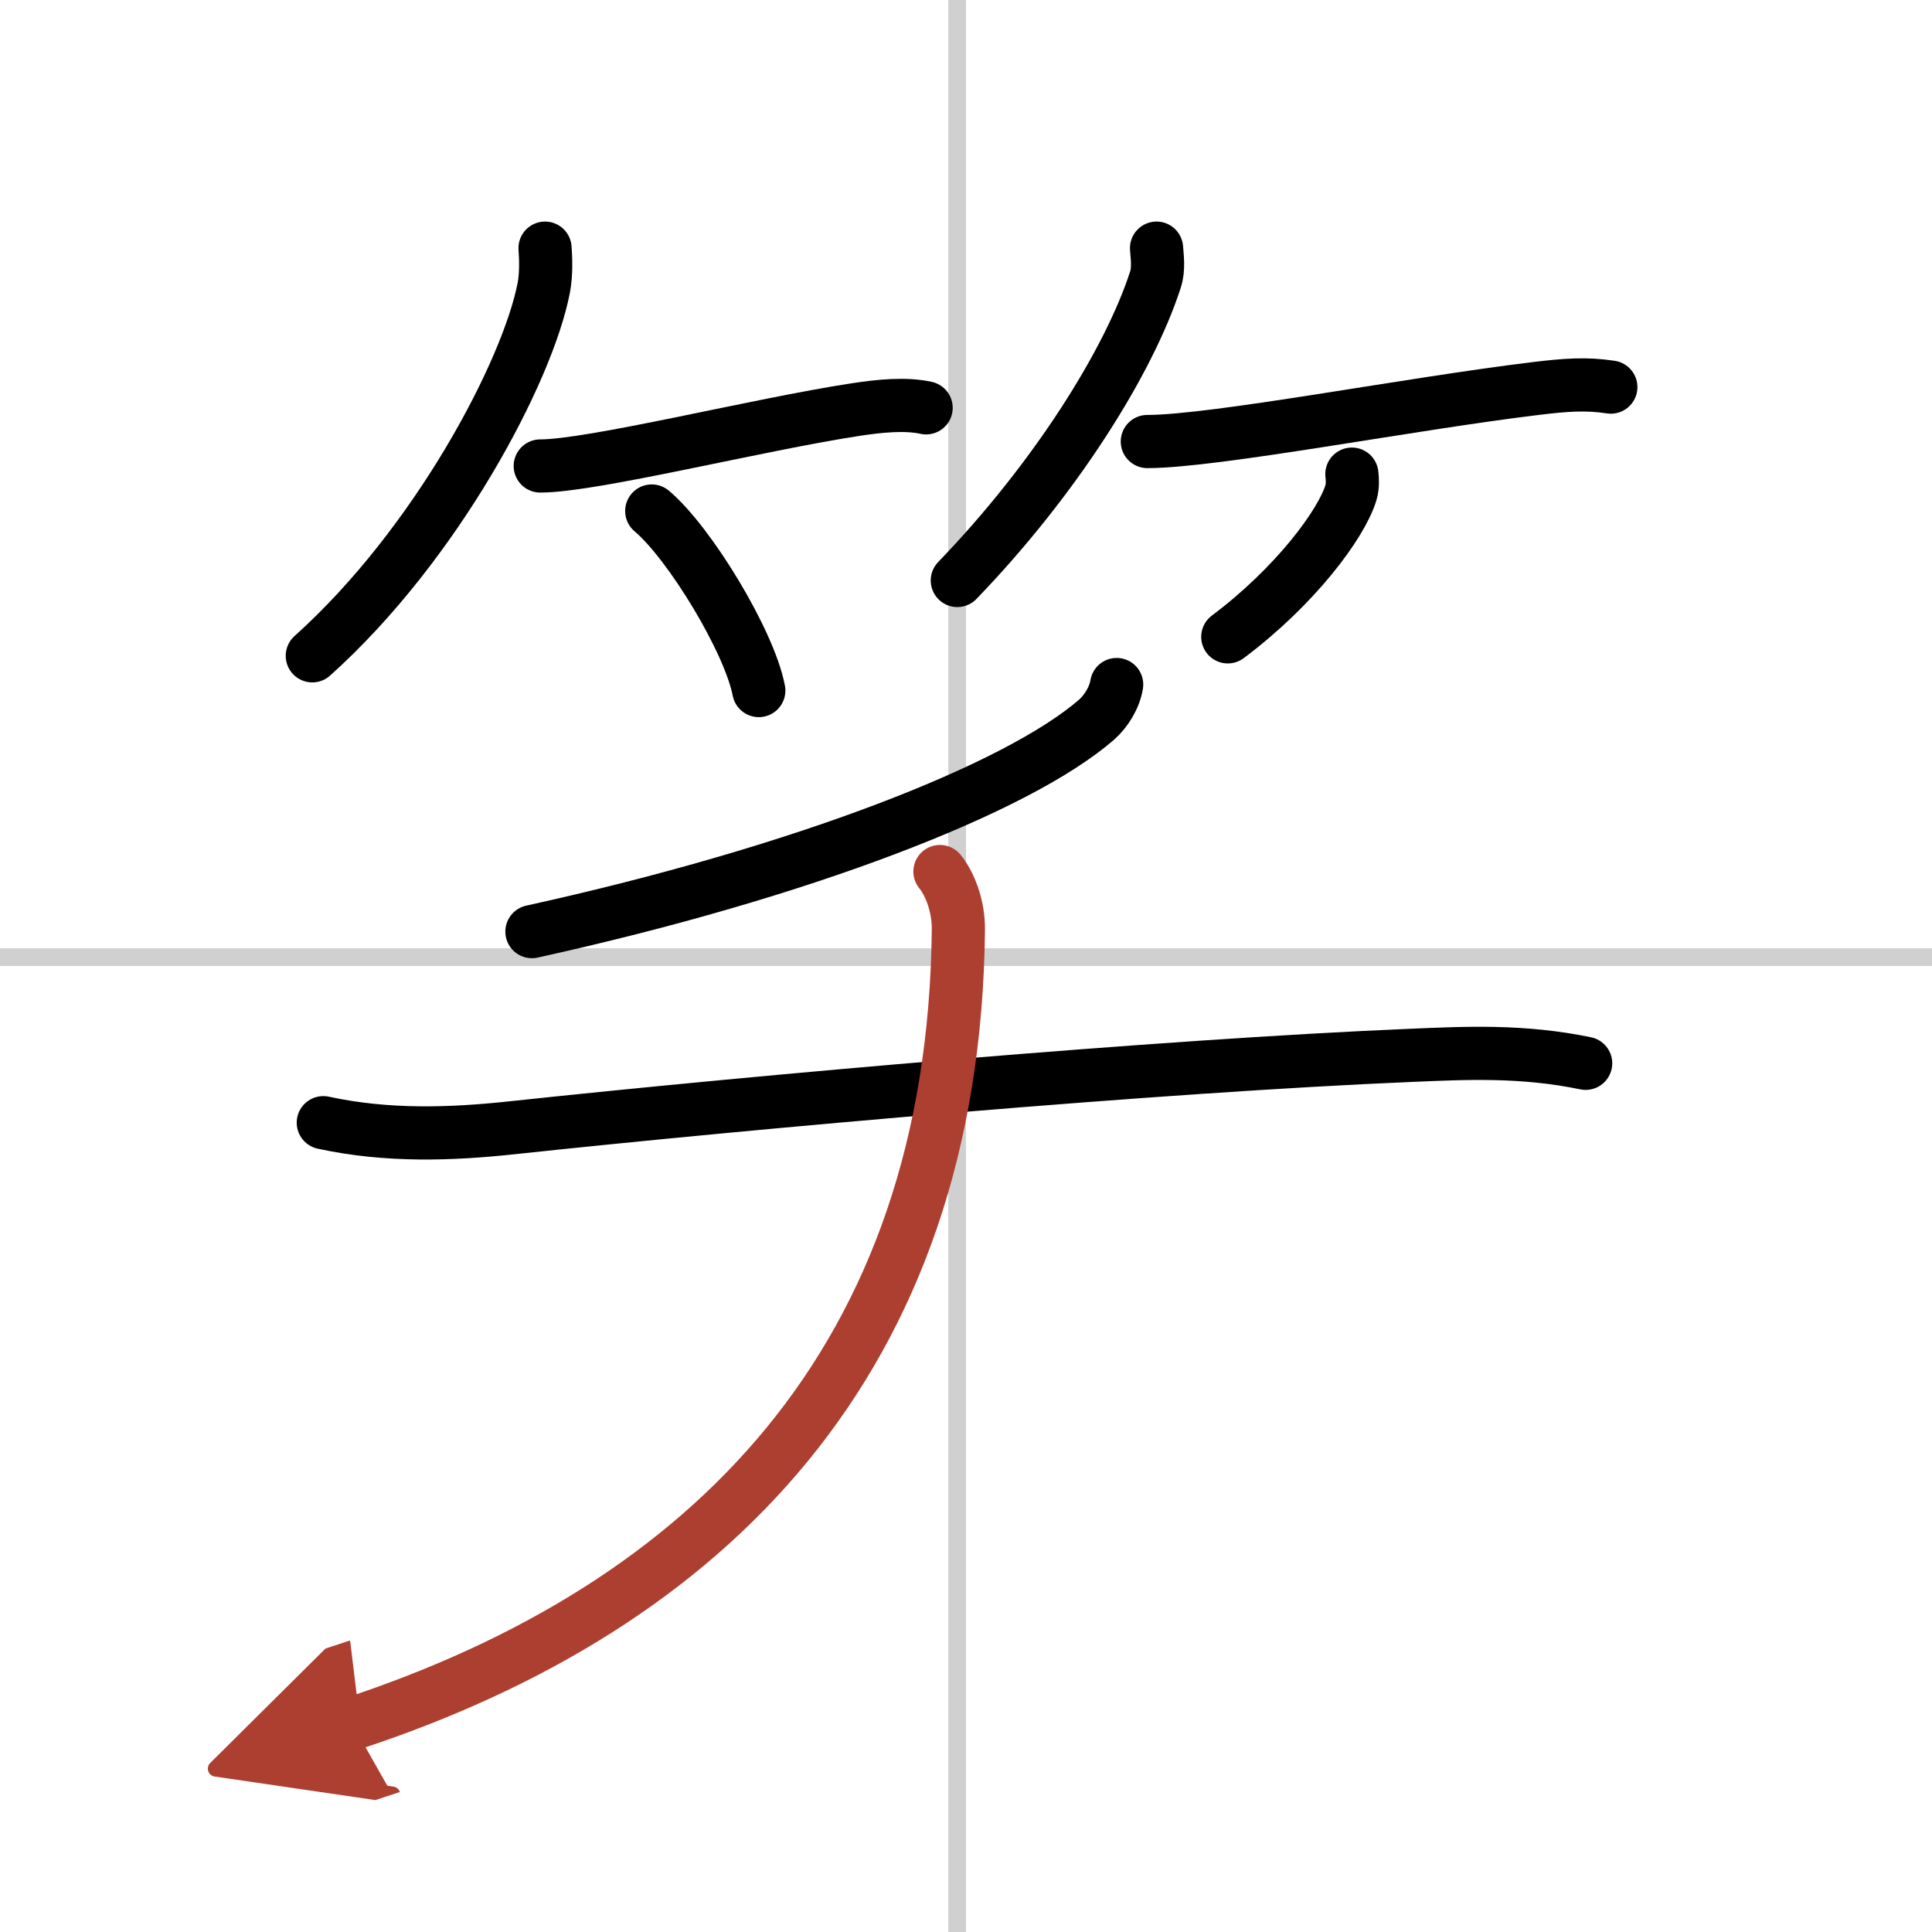
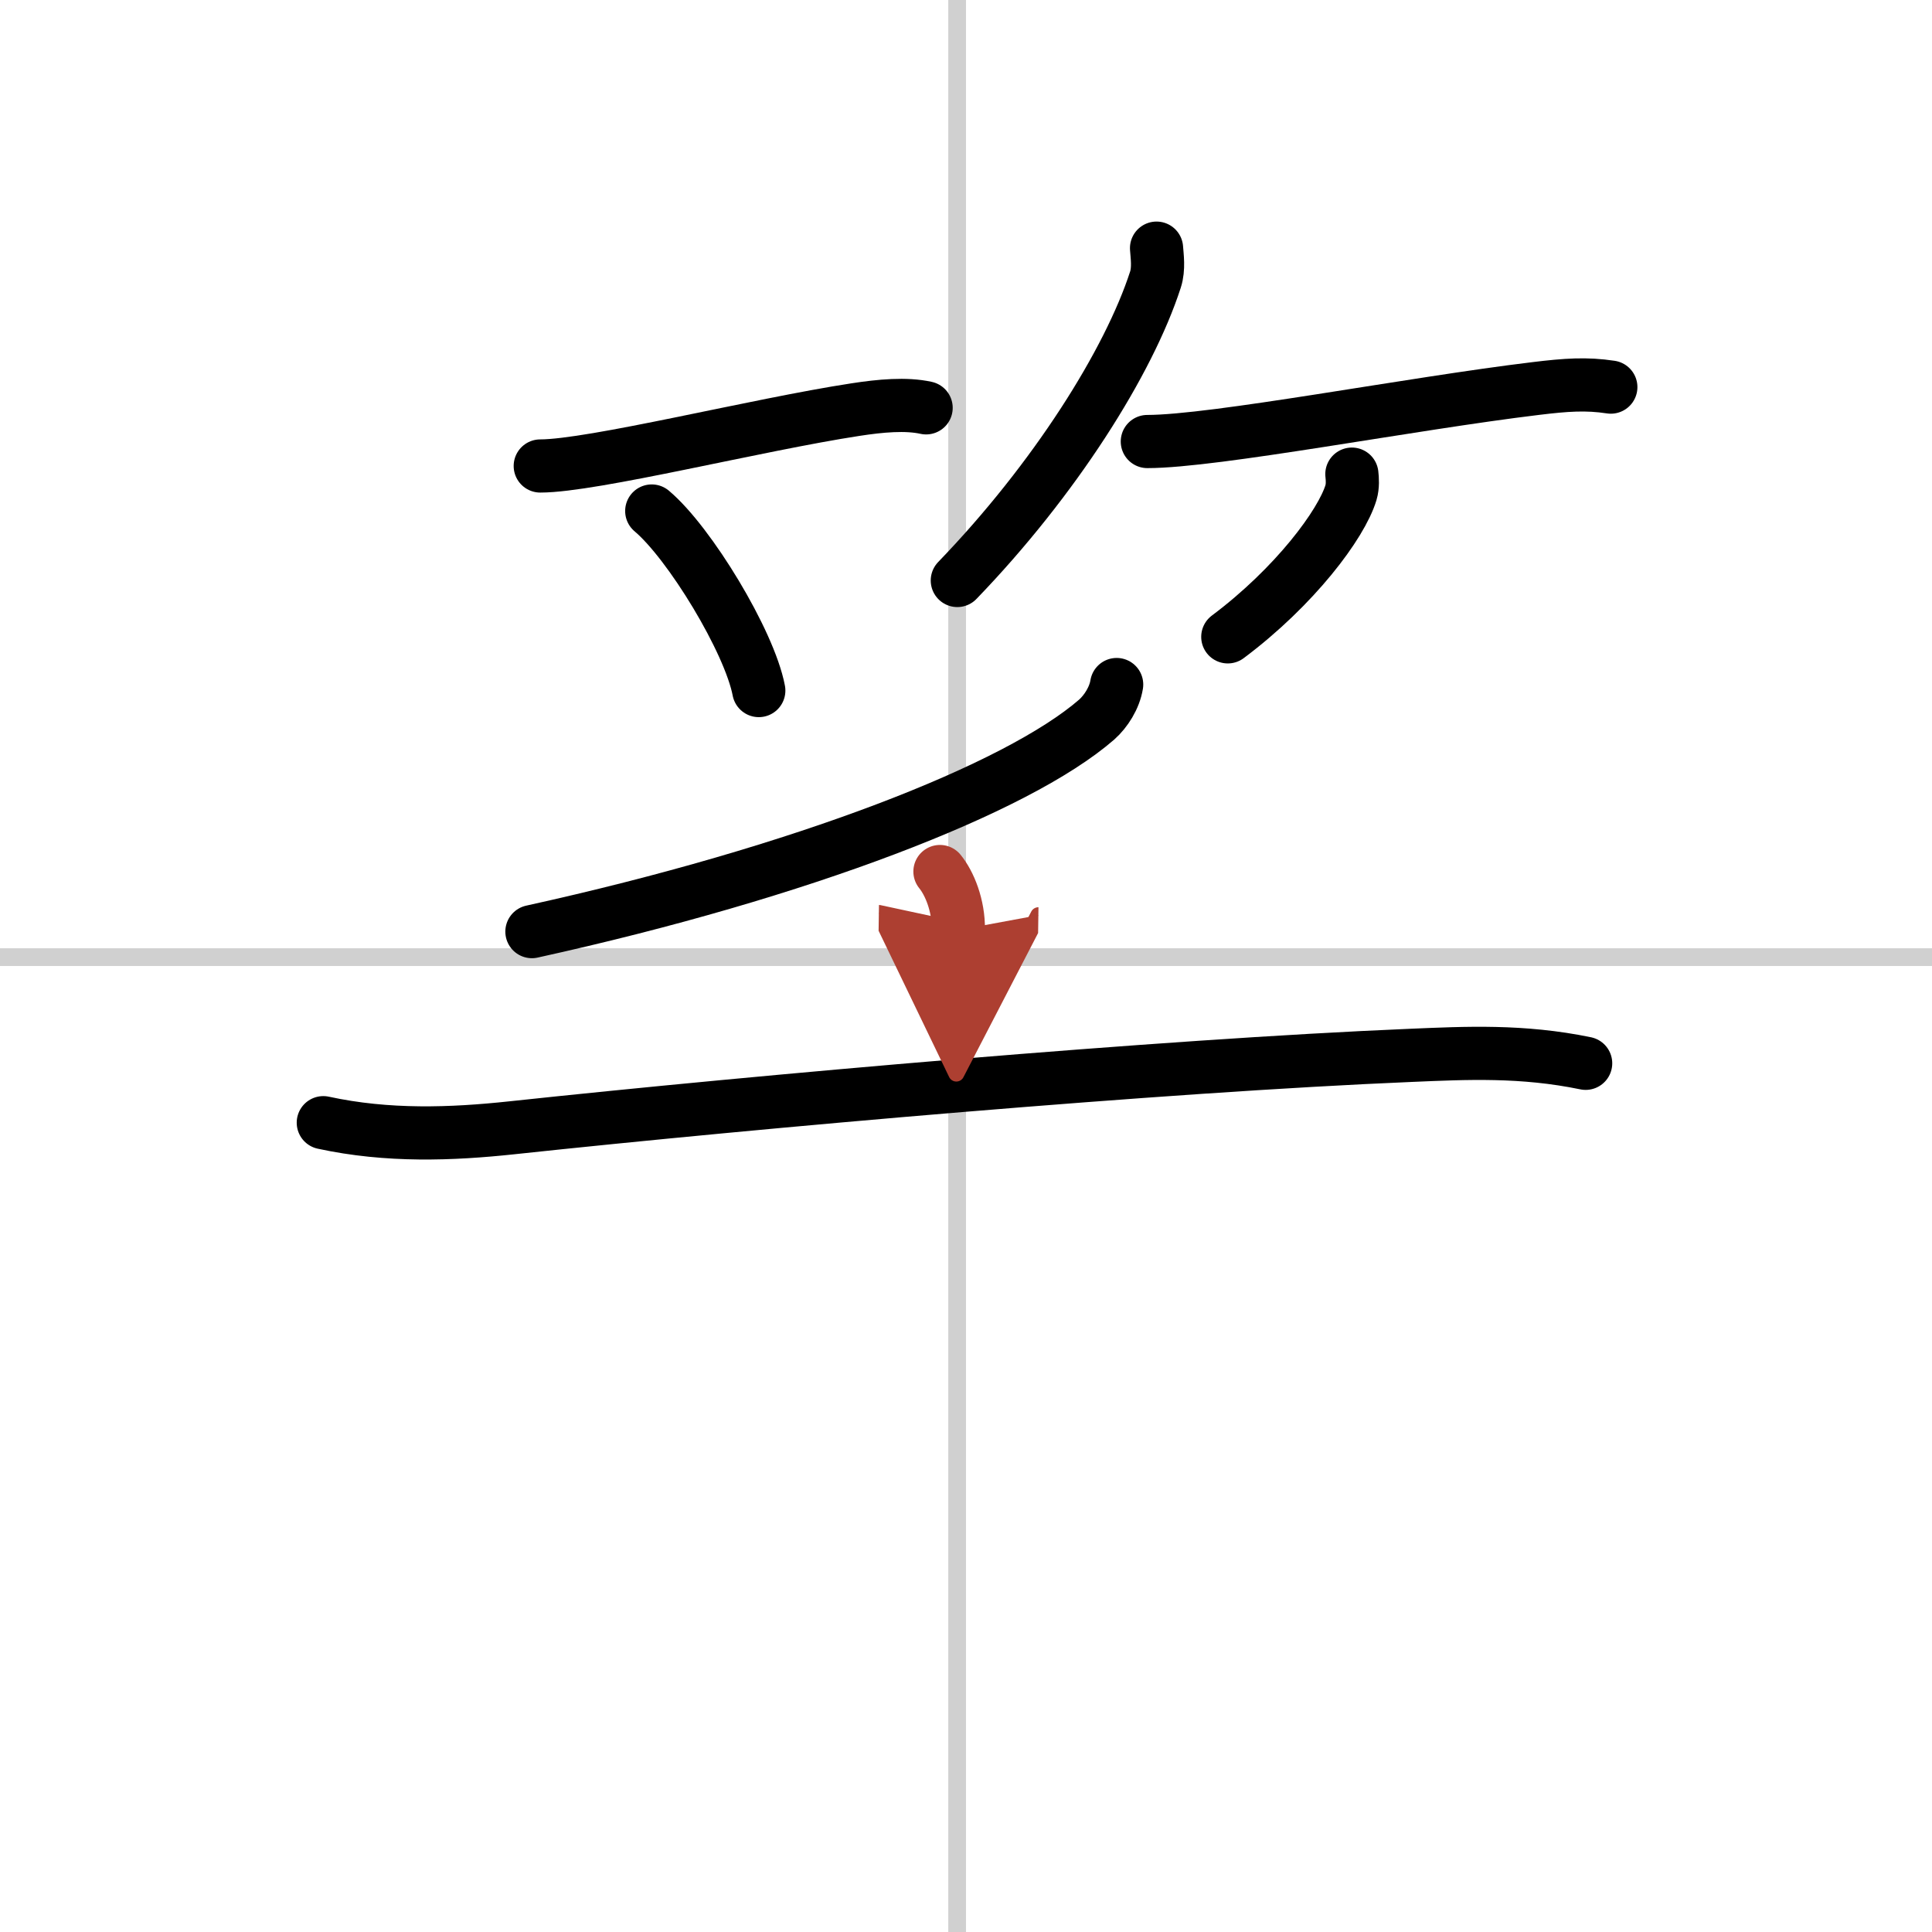
<svg xmlns="http://www.w3.org/2000/svg" width="400" height="400" viewBox="0 0 109 109">
  <defs>
    <marker id="a" markerWidth="4" orient="auto" refX="1" refY="5" viewBox="0 0 10 10">
      <polyline points="0 0 10 5 0 10 1 5" fill="#ad3f31" stroke="#ad3f31" />
    </marker>
  </defs>
  <g fill="none" stroke="#000" stroke-linecap="round" stroke-linejoin="round" stroke-width="3">
    <rect width="100%" height="100%" fill="#fff" stroke="#fff" />
    <line x1="54" x2="54" y2="109" stroke="#d0d0d0" stroke-width="1" />
    <line x2="109" y1="54" y2="54" stroke="#d0d0d0" stroke-width="1" />
-     <path d="m30.75 14c0.04 0.55 0.08 1.43-0.07 2.23-0.9 4.69-6.03 14.46-13.06 20.77" />
    <path d="m30.48 26.29c2.95 0 12.23-2.33 17.78-3.18 1.42-0.22 2.86-0.35 3.99-0.1" />
    <path d="m36.77 28.83c2.13 1.79 5.51 7.35 6.04 10.13" />
    <path d="m65.25 14c0.03 0.44 0.14 1.15-0.06 1.77-1.5 4.64-5.67 11.27-11.18 16.98" />
    <path d="m64.73 24.91c3.8 0 14.86-2.14 21.91-2.99 1.72-0.21 2.86-0.29 4.24-0.08" />
    <path d="m76.27 26.75c0.03 0.26 0.06 0.67-0.05 1.04-0.54 1.79-3.17 5.31-6.95 8.14" />
    <path d="m63 38.62c-0.12 0.75-0.6 1.51-1.13 1.98-4.49 3.9-16.64 8.61-31.86 11.96" />
    <path d="m18.24 63.34c3.64 0.79 7.25 0.65 10.62 0.29 14.01-1.5 36.64-3.5 50.77-4.09 3.08-0.13 6.25-0.29 9.83 0.45" />
-     <path d="M53.03,49.17c0.53,0.65,1.06,1.9,1.04,3.3C53.82,76.74,40,90.62,19.87,97.25" marker-end="url(#a)" stroke="#ad3f31" />
+     <path d="M53.03,49.17c0.53,0.65,1.06,1.9,1.04,3.3" marker-end="url(#a)" stroke="#ad3f31" />
  </g>
</svg>